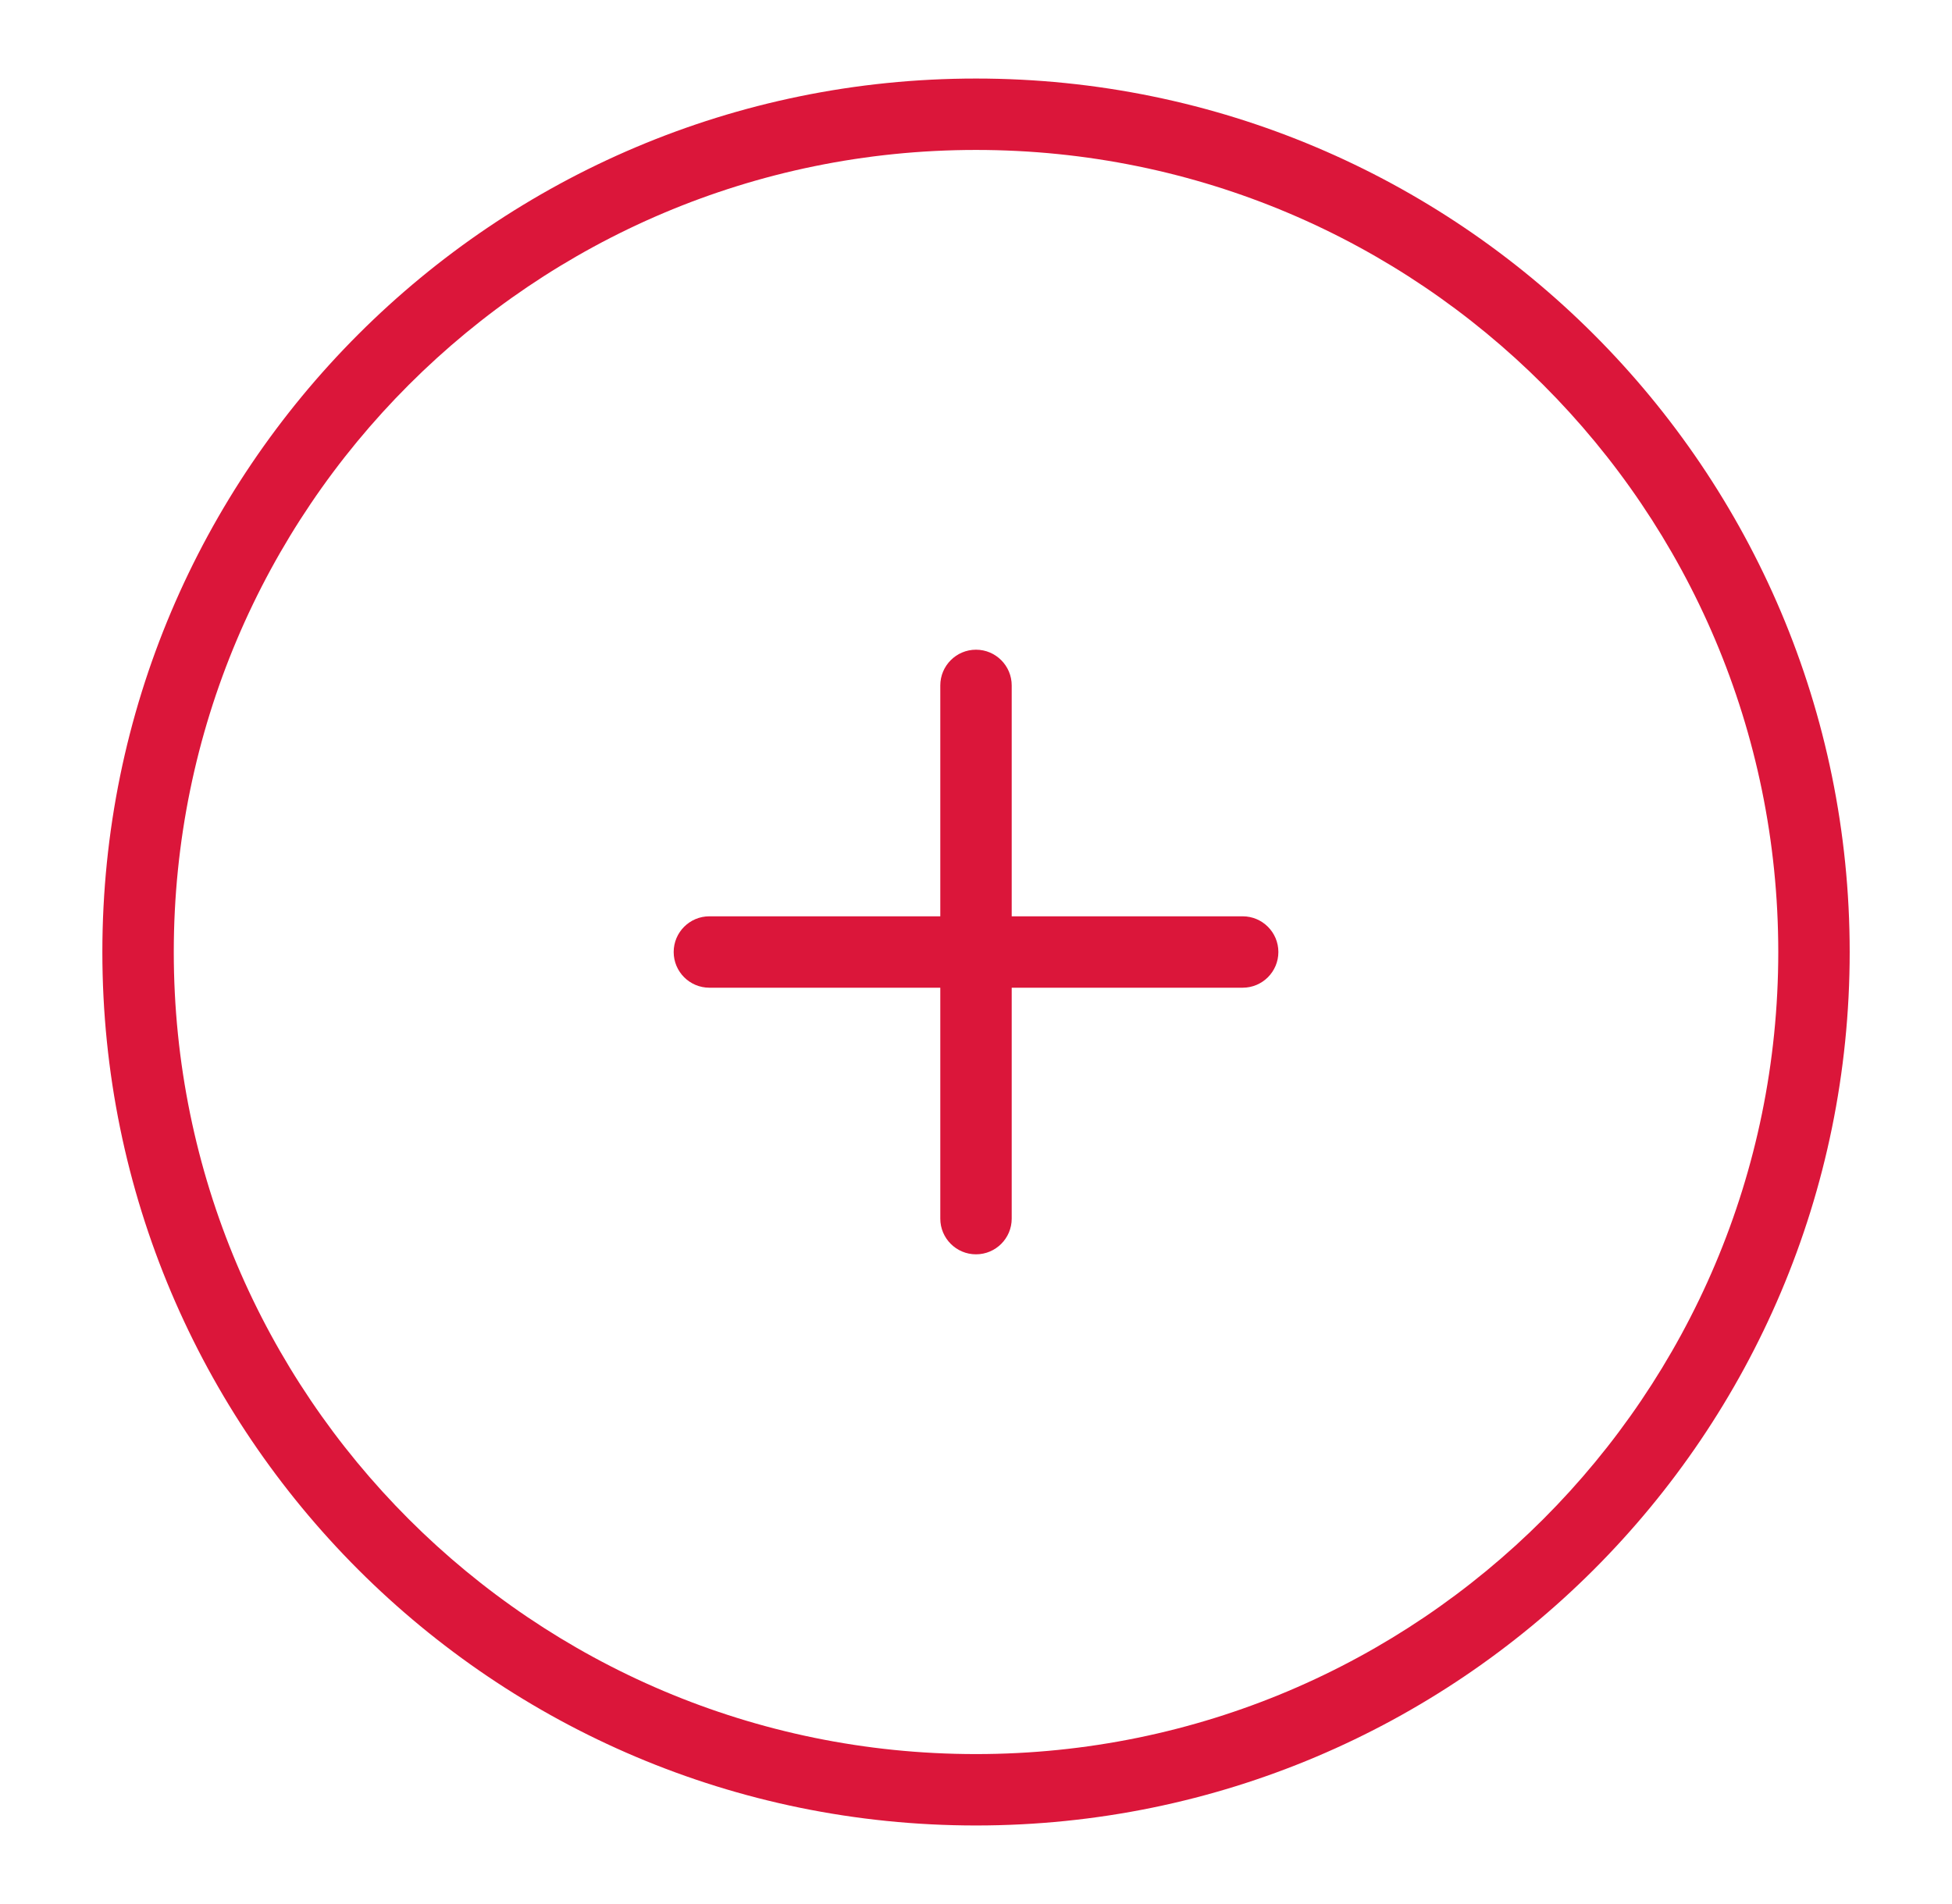
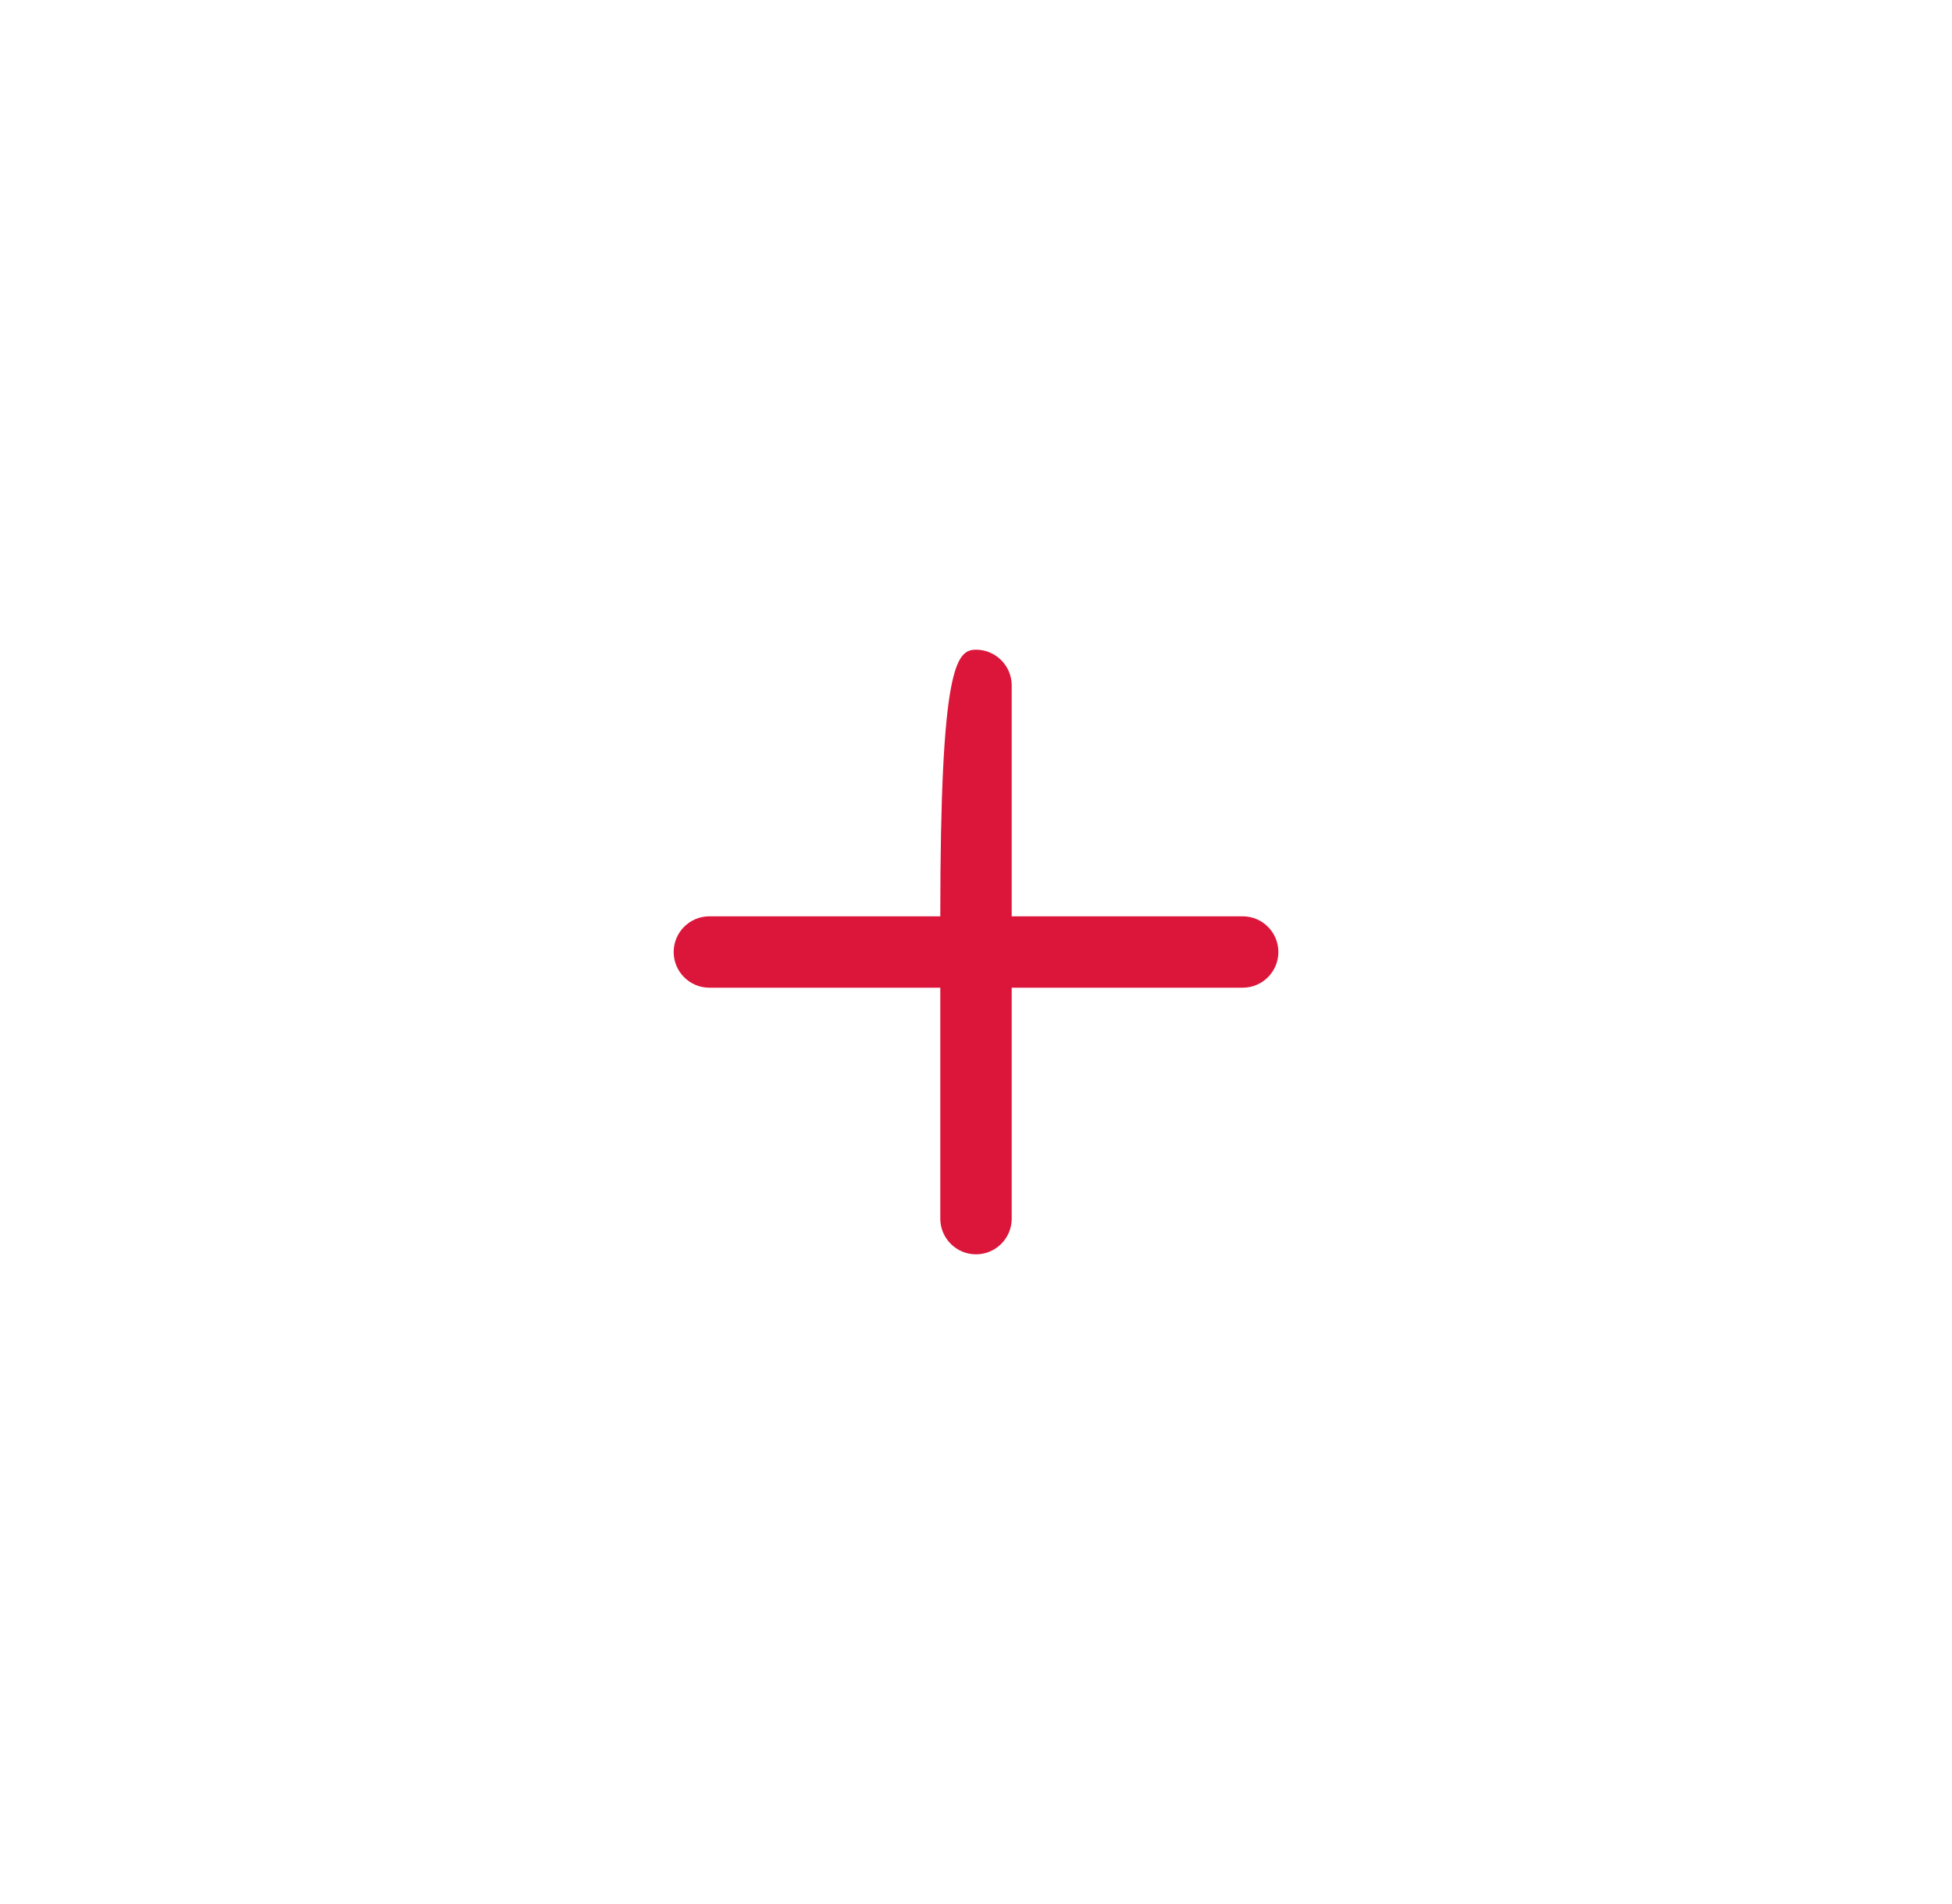
<svg xmlns="http://www.w3.org/2000/svg" width="41" height="40" viewBox="0 0 41 40" fill="none">
-   <path d="M37.351 20C37.35 10.694 29.806 3.15 20.5 3.15C11.194 3.15 3.651 10.694 3.65 20C3.65 29.305 11.194 36.85 20.5 36.85C29.806 36.85 37.351 29.305 37.351 20ZM38.851 20C38.851 30.134 30.634 38.35 20.5 38.35C10.366 38.35 2.15 30.134 2.15 20C2.151 9.865 10.366 1.65 20.5 1.65C30.634 1.65 38.85 9.865 38.851 20Z" fill="#DB163A" />
-   <path d="M20.5 13.649C20.914 13.649 21.25 13.986 21.25 14.4V19.25H26.101C26.515 19.25 26.851 19.586 26.851 20C26.851 20.414 26.515 20.75 26.101 20.75H21.25V25.601C21.25 26.015 20.914 26.351 20.5 26.351C20.086 26.351 19.75 26.015 19.75 25.601V20.75H14.9C14.486 20.75 14.15 20.414 14.15 20C14.15 19.586 14.486 19.25 14.9 19.25H19.75V14.4C19.75 13.986 20.086 13.649 20.5 13.649Z" fill="#DB163A" />
+   <path d="M20.5 13.649C20.914 13.649 21.25 13.986 21.25 14.4V19.25H26.101C26.515 19.25 26.851 19.586 26.851 20C26.851 20.414 26.515 20.75 26.101 20.75H21.25V25.601C21.25 26.015 20.914 26.351 20.5 26.351C20.086 26.351 19.75 26.015 19.75 25.601V20.75H14.9C14.486 20.75 14.15 20.414 14.15 20C14.15 19.586 14.486 19.25 14.9 19.25H19.75C19.75 13.986 20.086 13.649 20.5 13.649Z" fill="#DB163A" />
</svg>